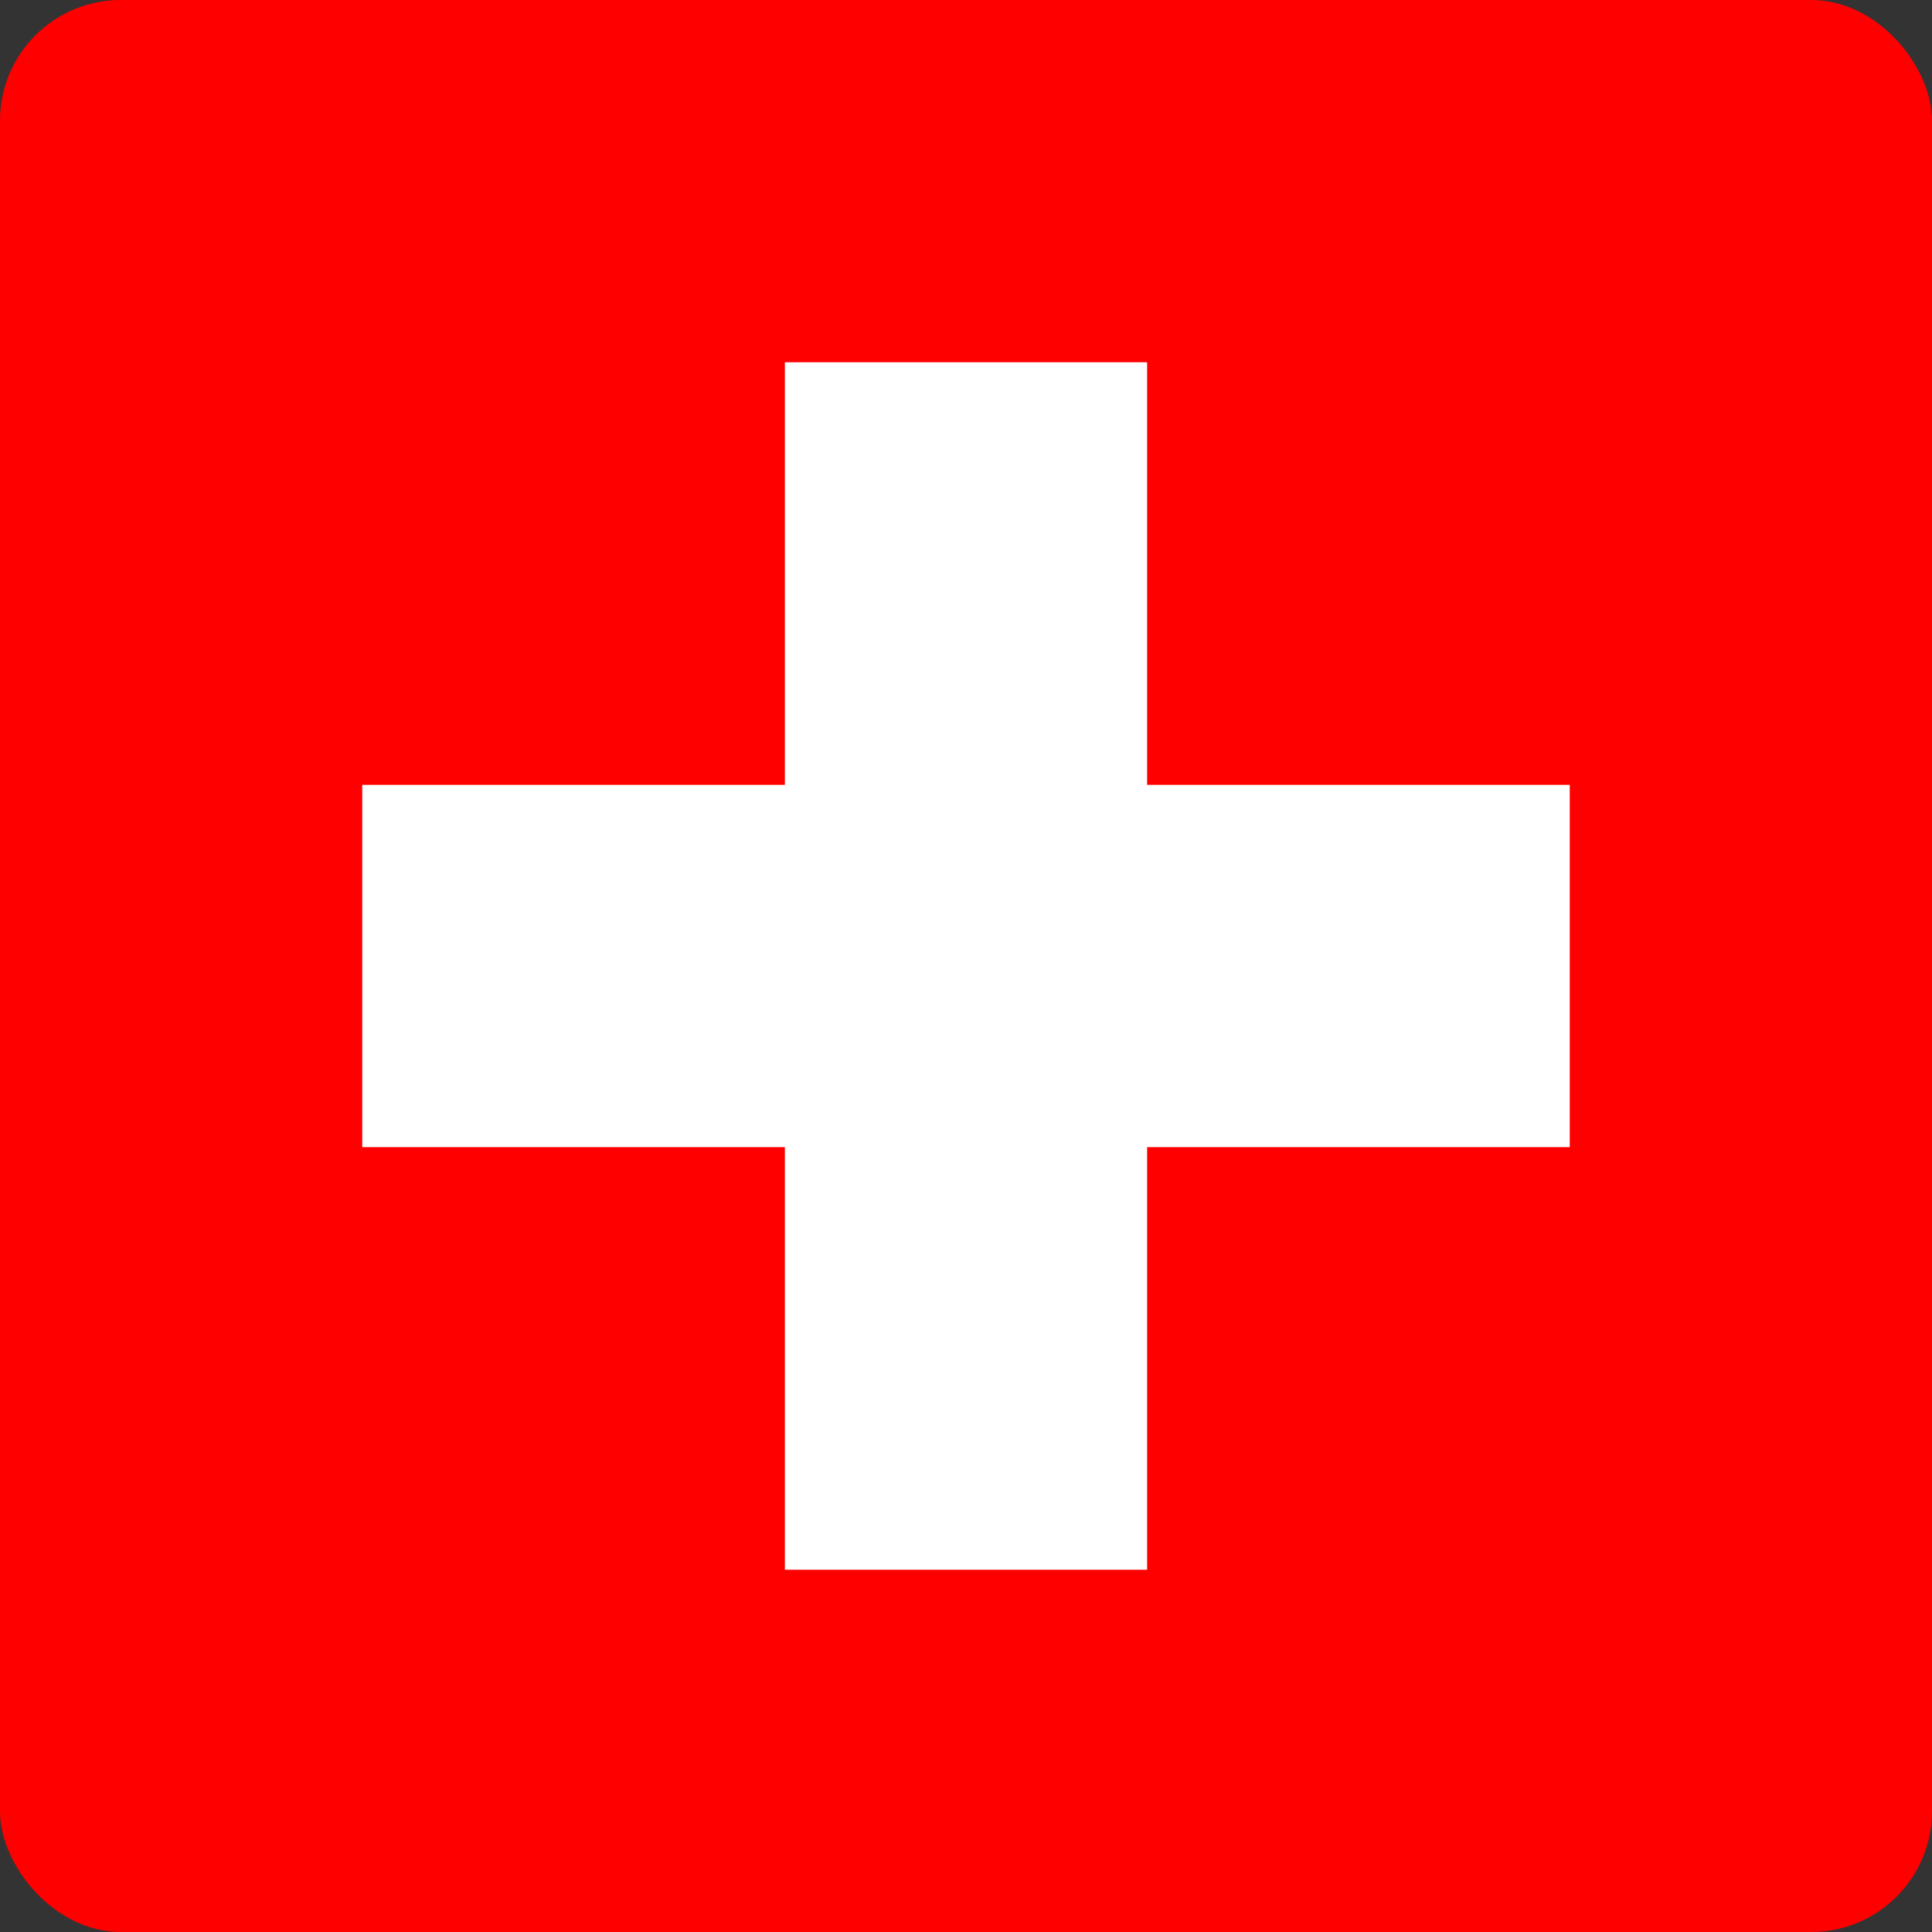
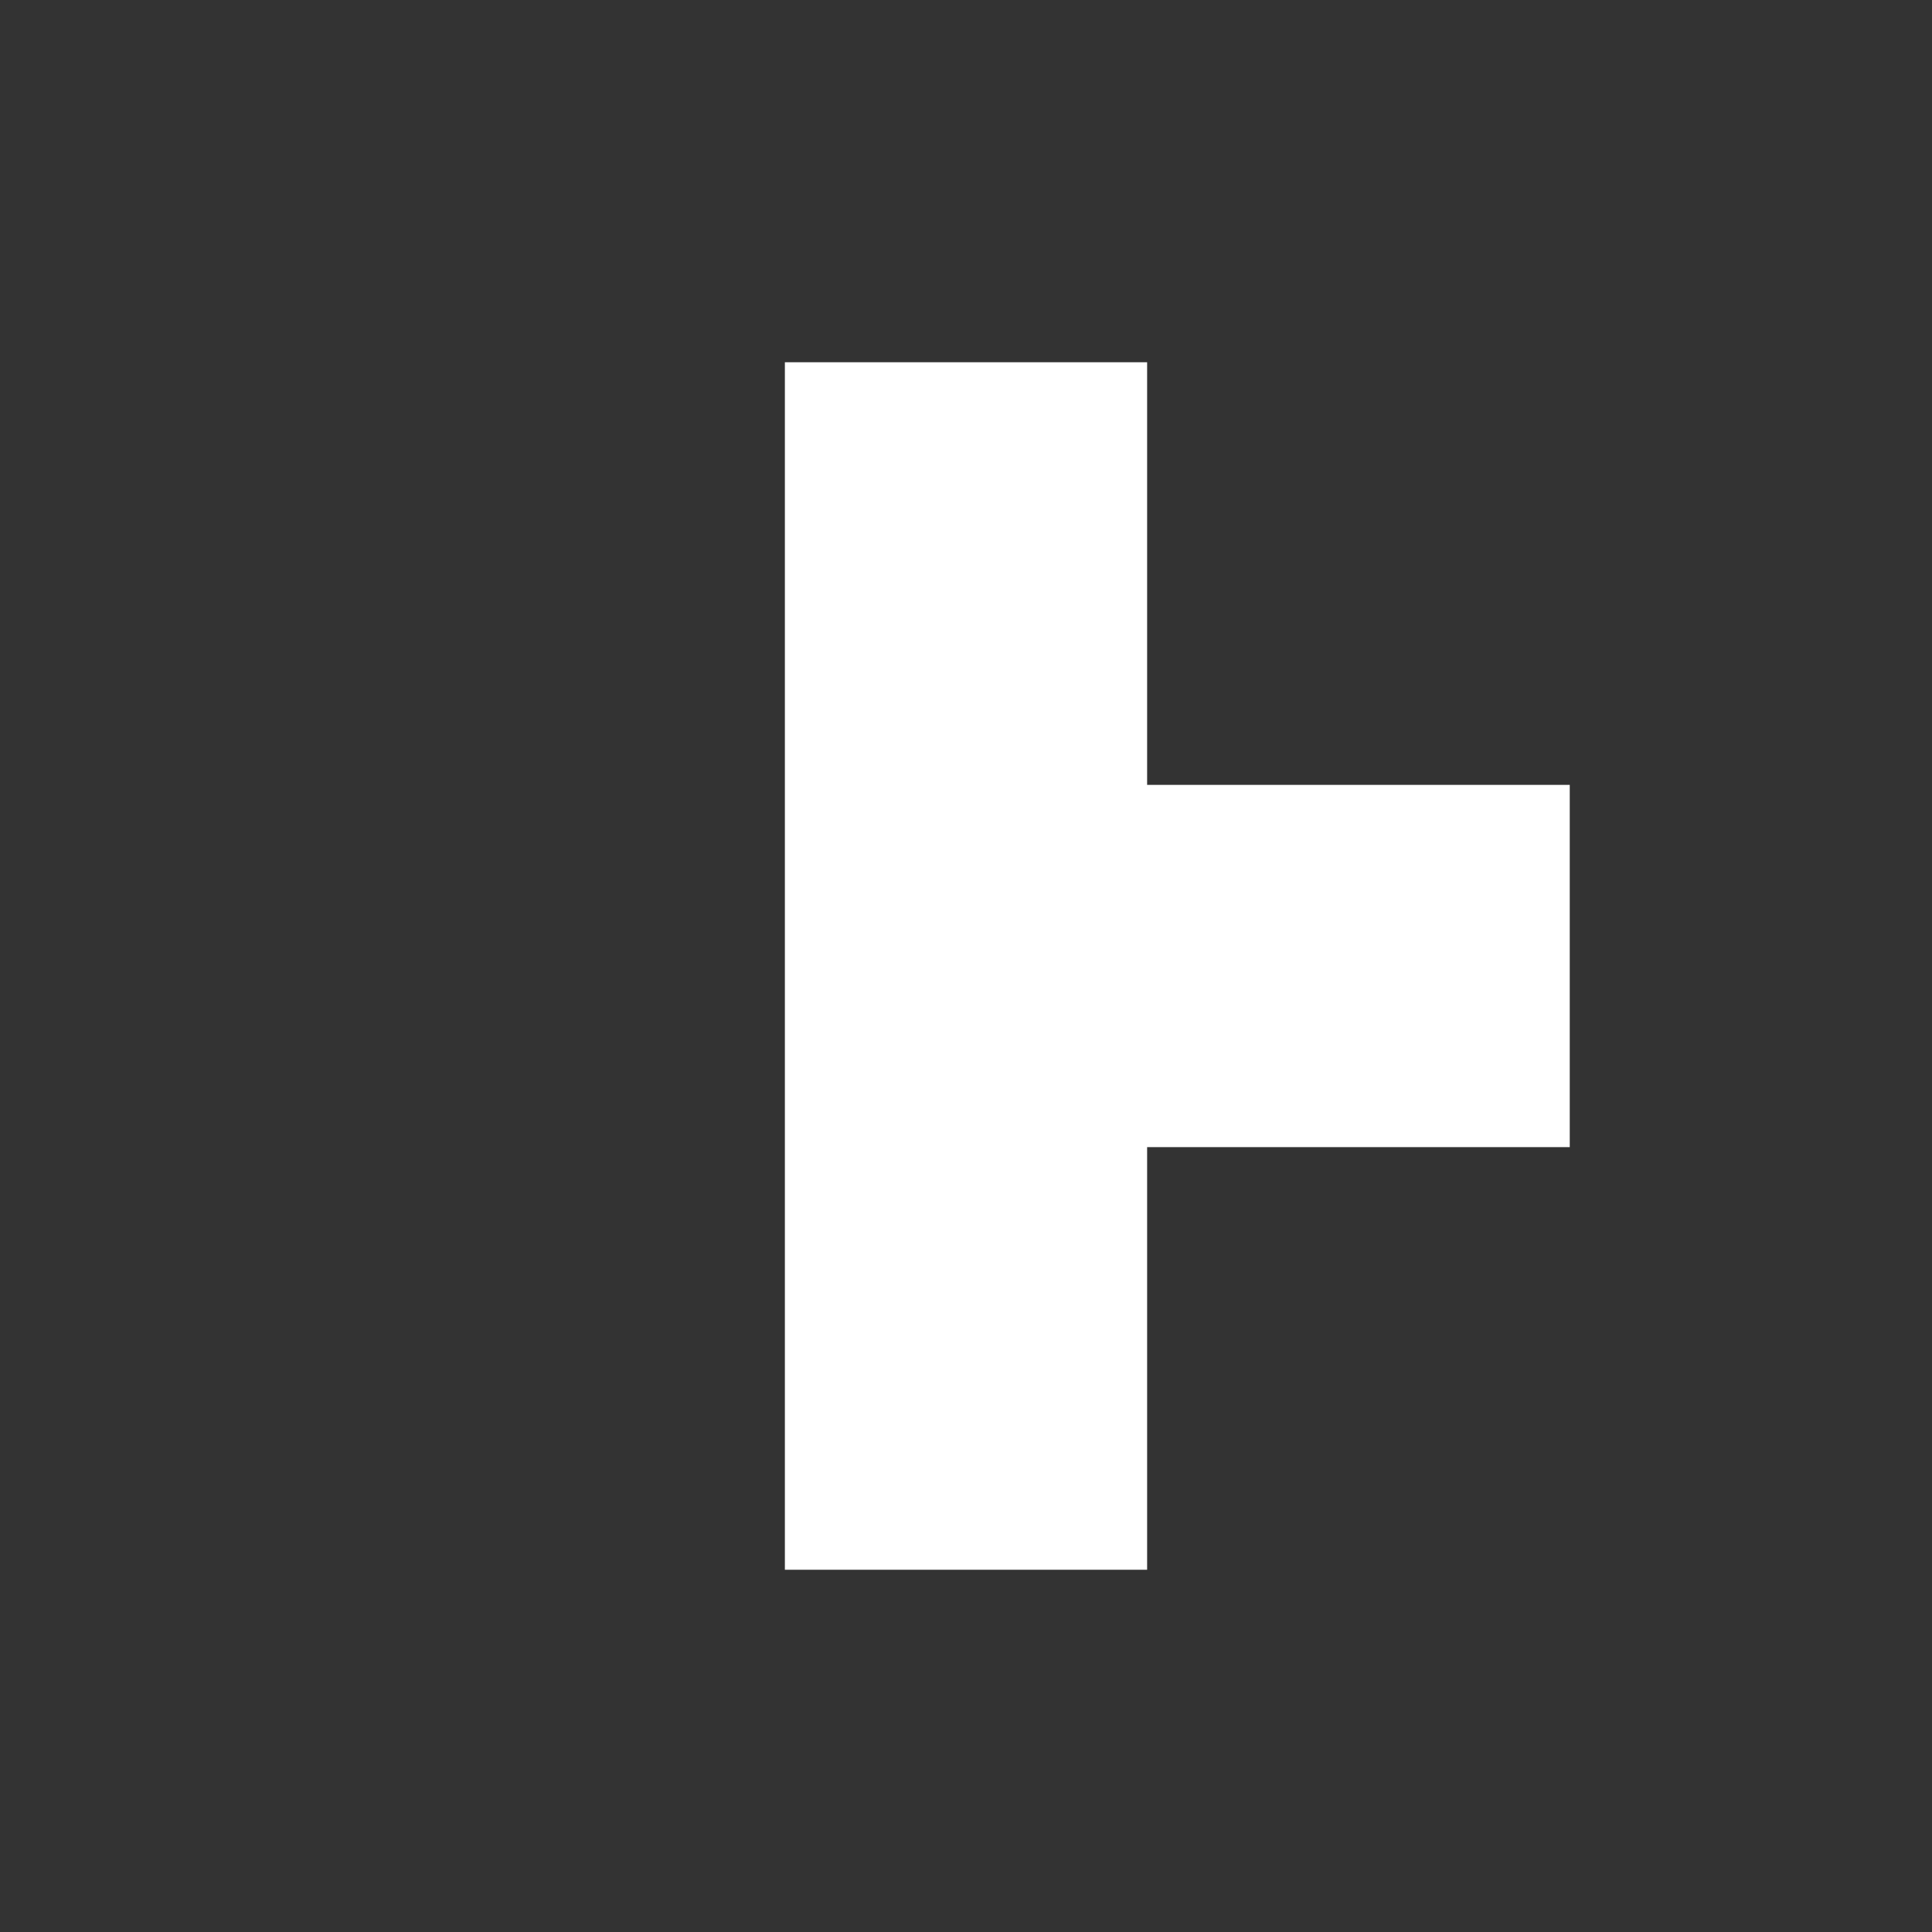
<svg xmlns="http://www.w3.org/2000/svg" viewBox="0 0 32 32" fill="none">
  <rect x="0" y="0" width="32" height="32" fill="#333333" stroke="none" />
-   <rect width="32" height="32" rx="2" fill="#FF0000" />
-   <path d="M13 6H19V13H26V19H19V26H13V19H6V13H13V6Z" fill="white" />
+   <path d="M13 6H19V13H26V19H19V26H13V19H6H13V6Z" fill="white" />
</svg>